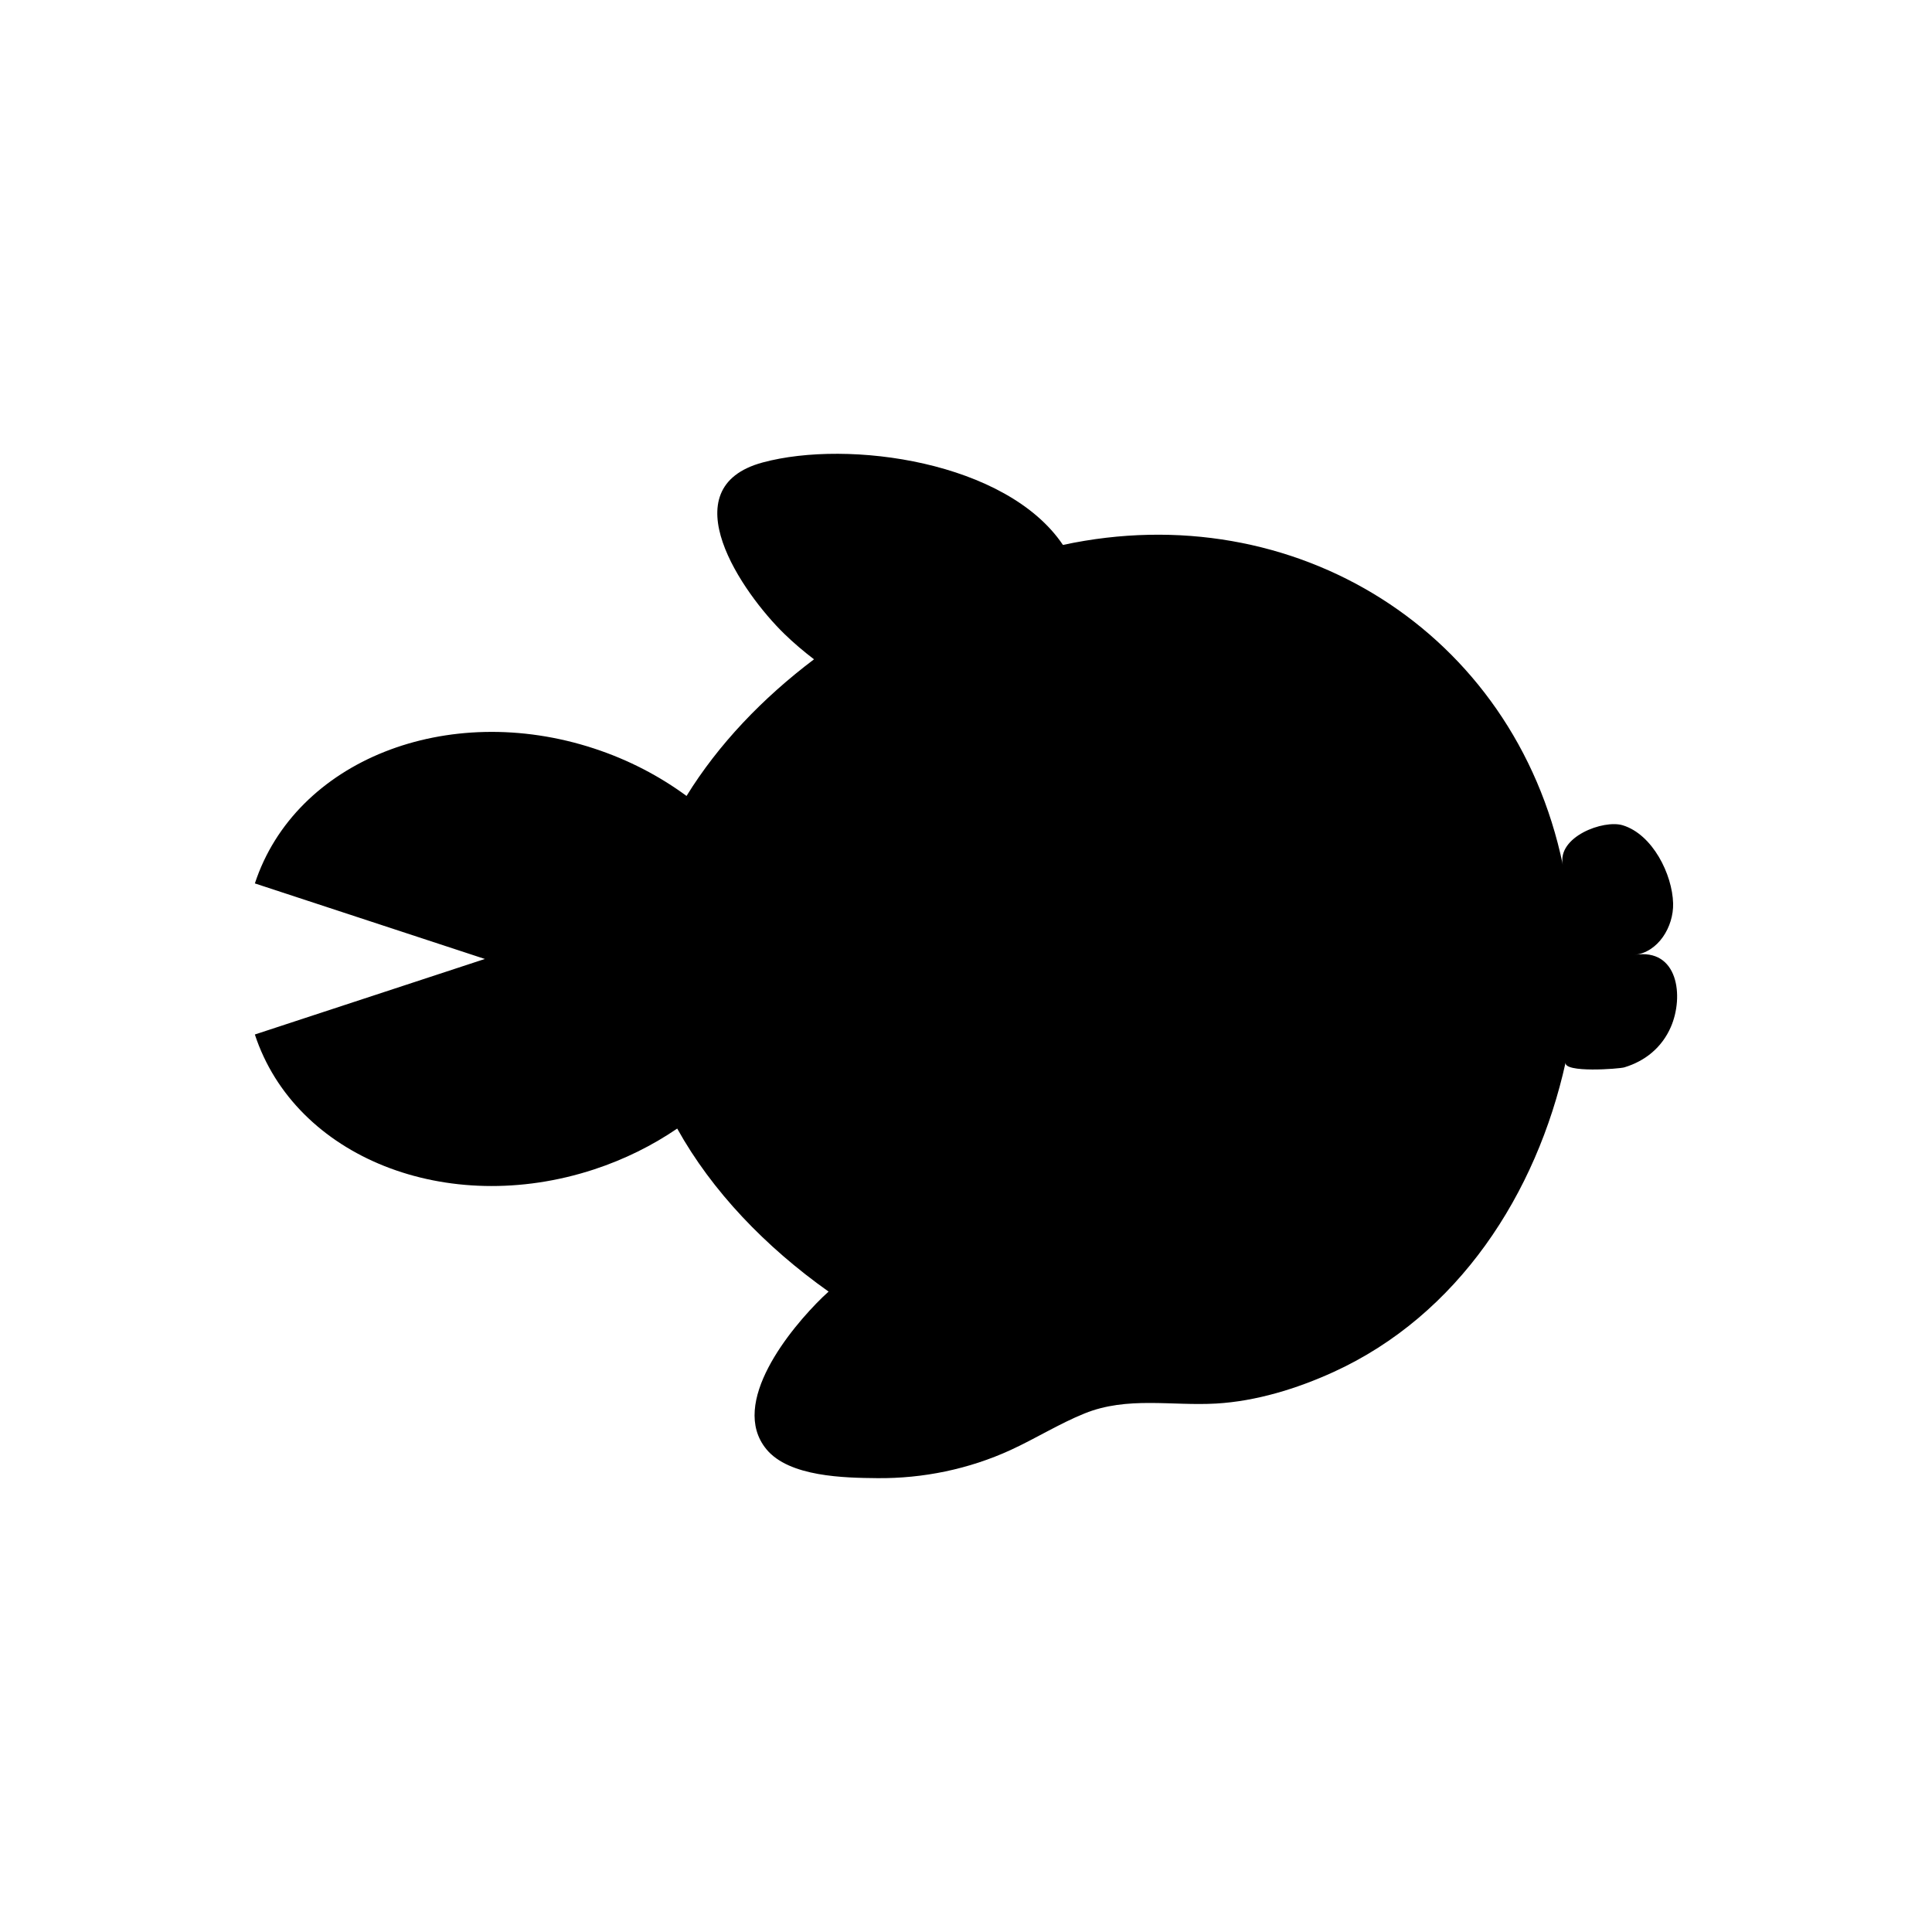
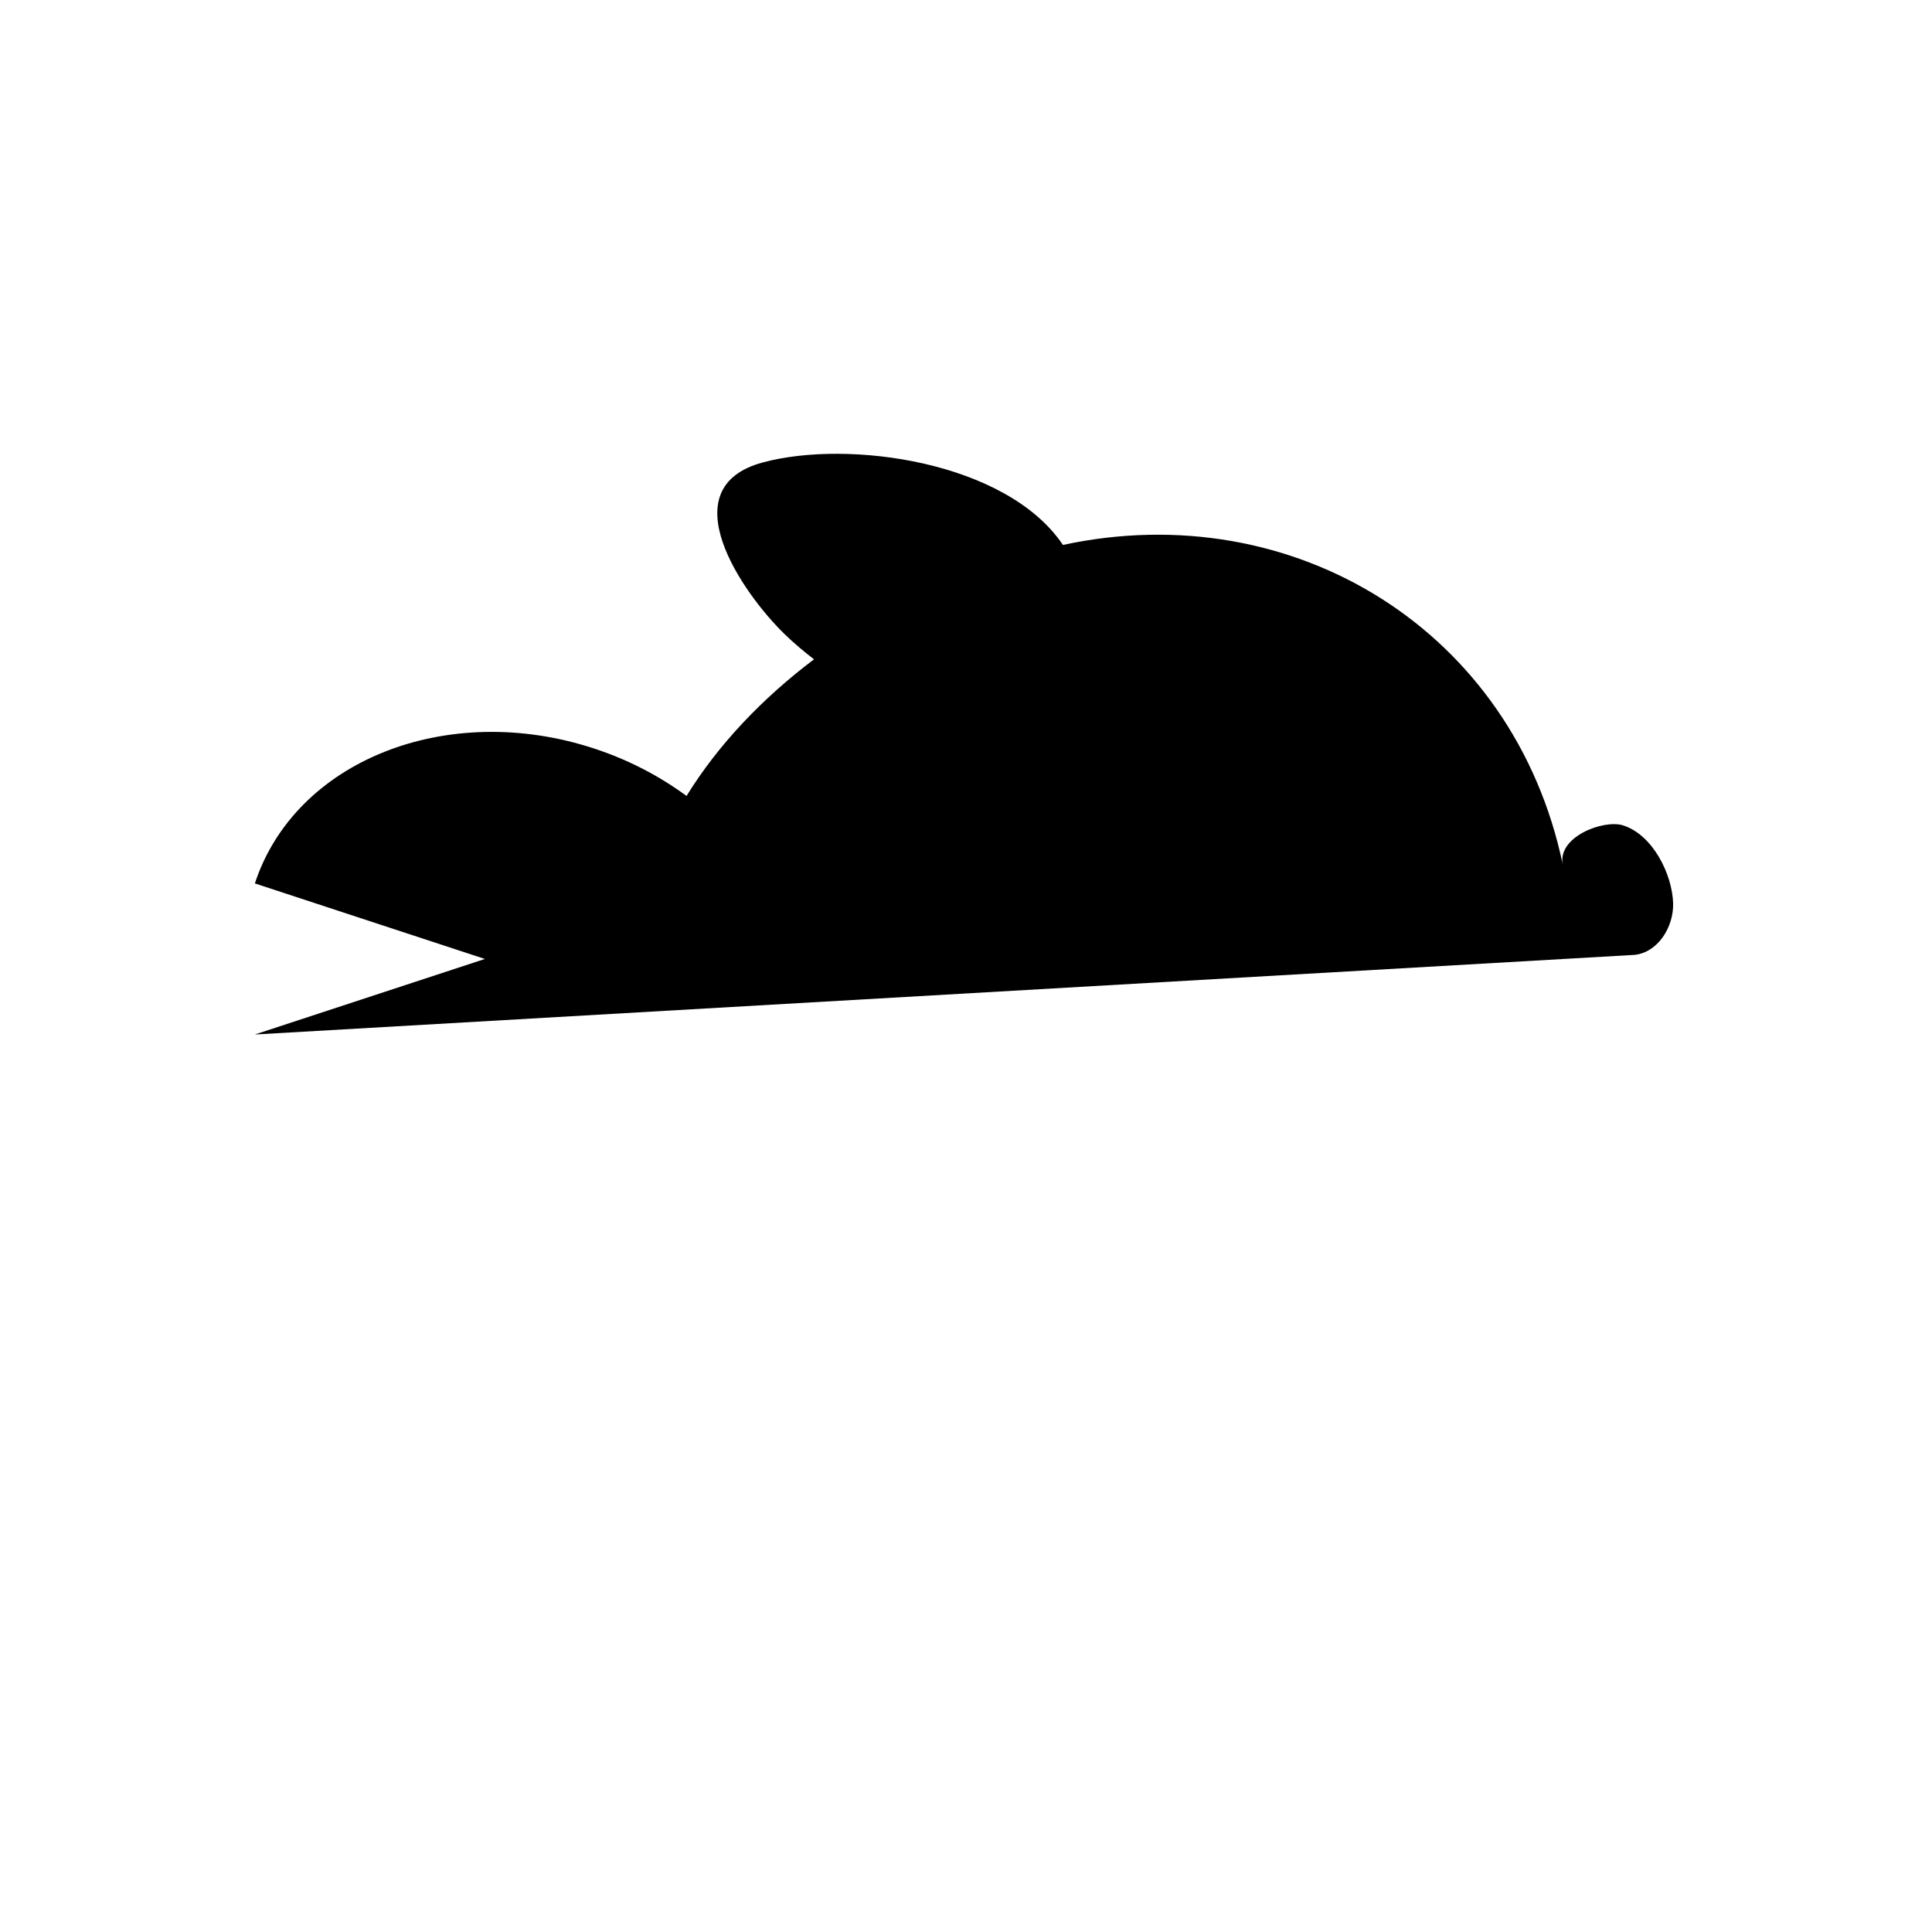
<svg xmlns="http://www.w3.org/2000/svg" fill="#000000" width="800px" height="800px" version="1.1" viewBox="144 144 512 512">
-   <path d="m577.19 397.05c6.207-0.672 10.363-7.406 10.203-13.645-0.199-7.699-5.43-18.258-13.332-20.691-5.121-1.578-17.449 3.059-15.902 10.453-12.945-61.922-71.188-97.941-132.47-84.754-14.887-22.125-56.758-28.02-79.578-21.852-24.766 6.695-5.352 34.637 5.773 45.449 2.426 2.359 5.066 4.594 7.836 6.715-13.664 10.309-25.375 22.582-33.781 36.211-7.137-5.258-15.359-9.574-24.477-12.566-38.973-12.801-79.23 3.207-89.918 35.746l60.953 20.02-60.957 20.016c10.688 32.543 50.945 48.547 89.918 35.746 8.082-2.656 15.465-6.352 22.008-10.816 9.219 16.598 23.383 31.344 40.121 43.207-0.527 0.488-1.07 0.965-1.582 1.465-8.508 8.27-24.875 28.105-14.93 40.277 6.039 7.391 20.797 7.613 29.418 7.695 12.125 0.117 24.289-2.391 35.316-7.449 6.633-3.043 12.852-6.961 19.613-9.699 11.324-4.582 23.105-1.945 34.859-2.621 10.609-0.609 21.414-3.941 31.031-8.32 33.145-15.094 53.883-47.277 61.59-82.082-0.629 2.84 14.203 1.715 15.555 1.309 5.602-1.691 9.969-5.316 12.309-10.645 3.574-8.137 1.965-21.047-9.574-19.168z" />
+   <path d="m577.19 397.05c6.207-0.672 10.363-7.406 10.203-13.645-0.199-7.699-5.43-18.258-13.332-20.691-5.121-1.578-17.449 3.059-15.902 10.453-12.945-61.922-71.188-97.941-132.47-84.754-14.887-22.125-56.758-28.02-79.578-21.852-24.766 6.695-5.352 34.637 5.773 45.449 2.426 2.359 5.066 4.594 7.836 6.715-13.664 10.309-25.375 22.582-33.781 36.211-7.137-5.258-15.359-9.574-24.477-12.566-38.973-12.801-79.23 3.207-89.918 35.746l60.953 20.02-60.957 20.016z" />
</svg>